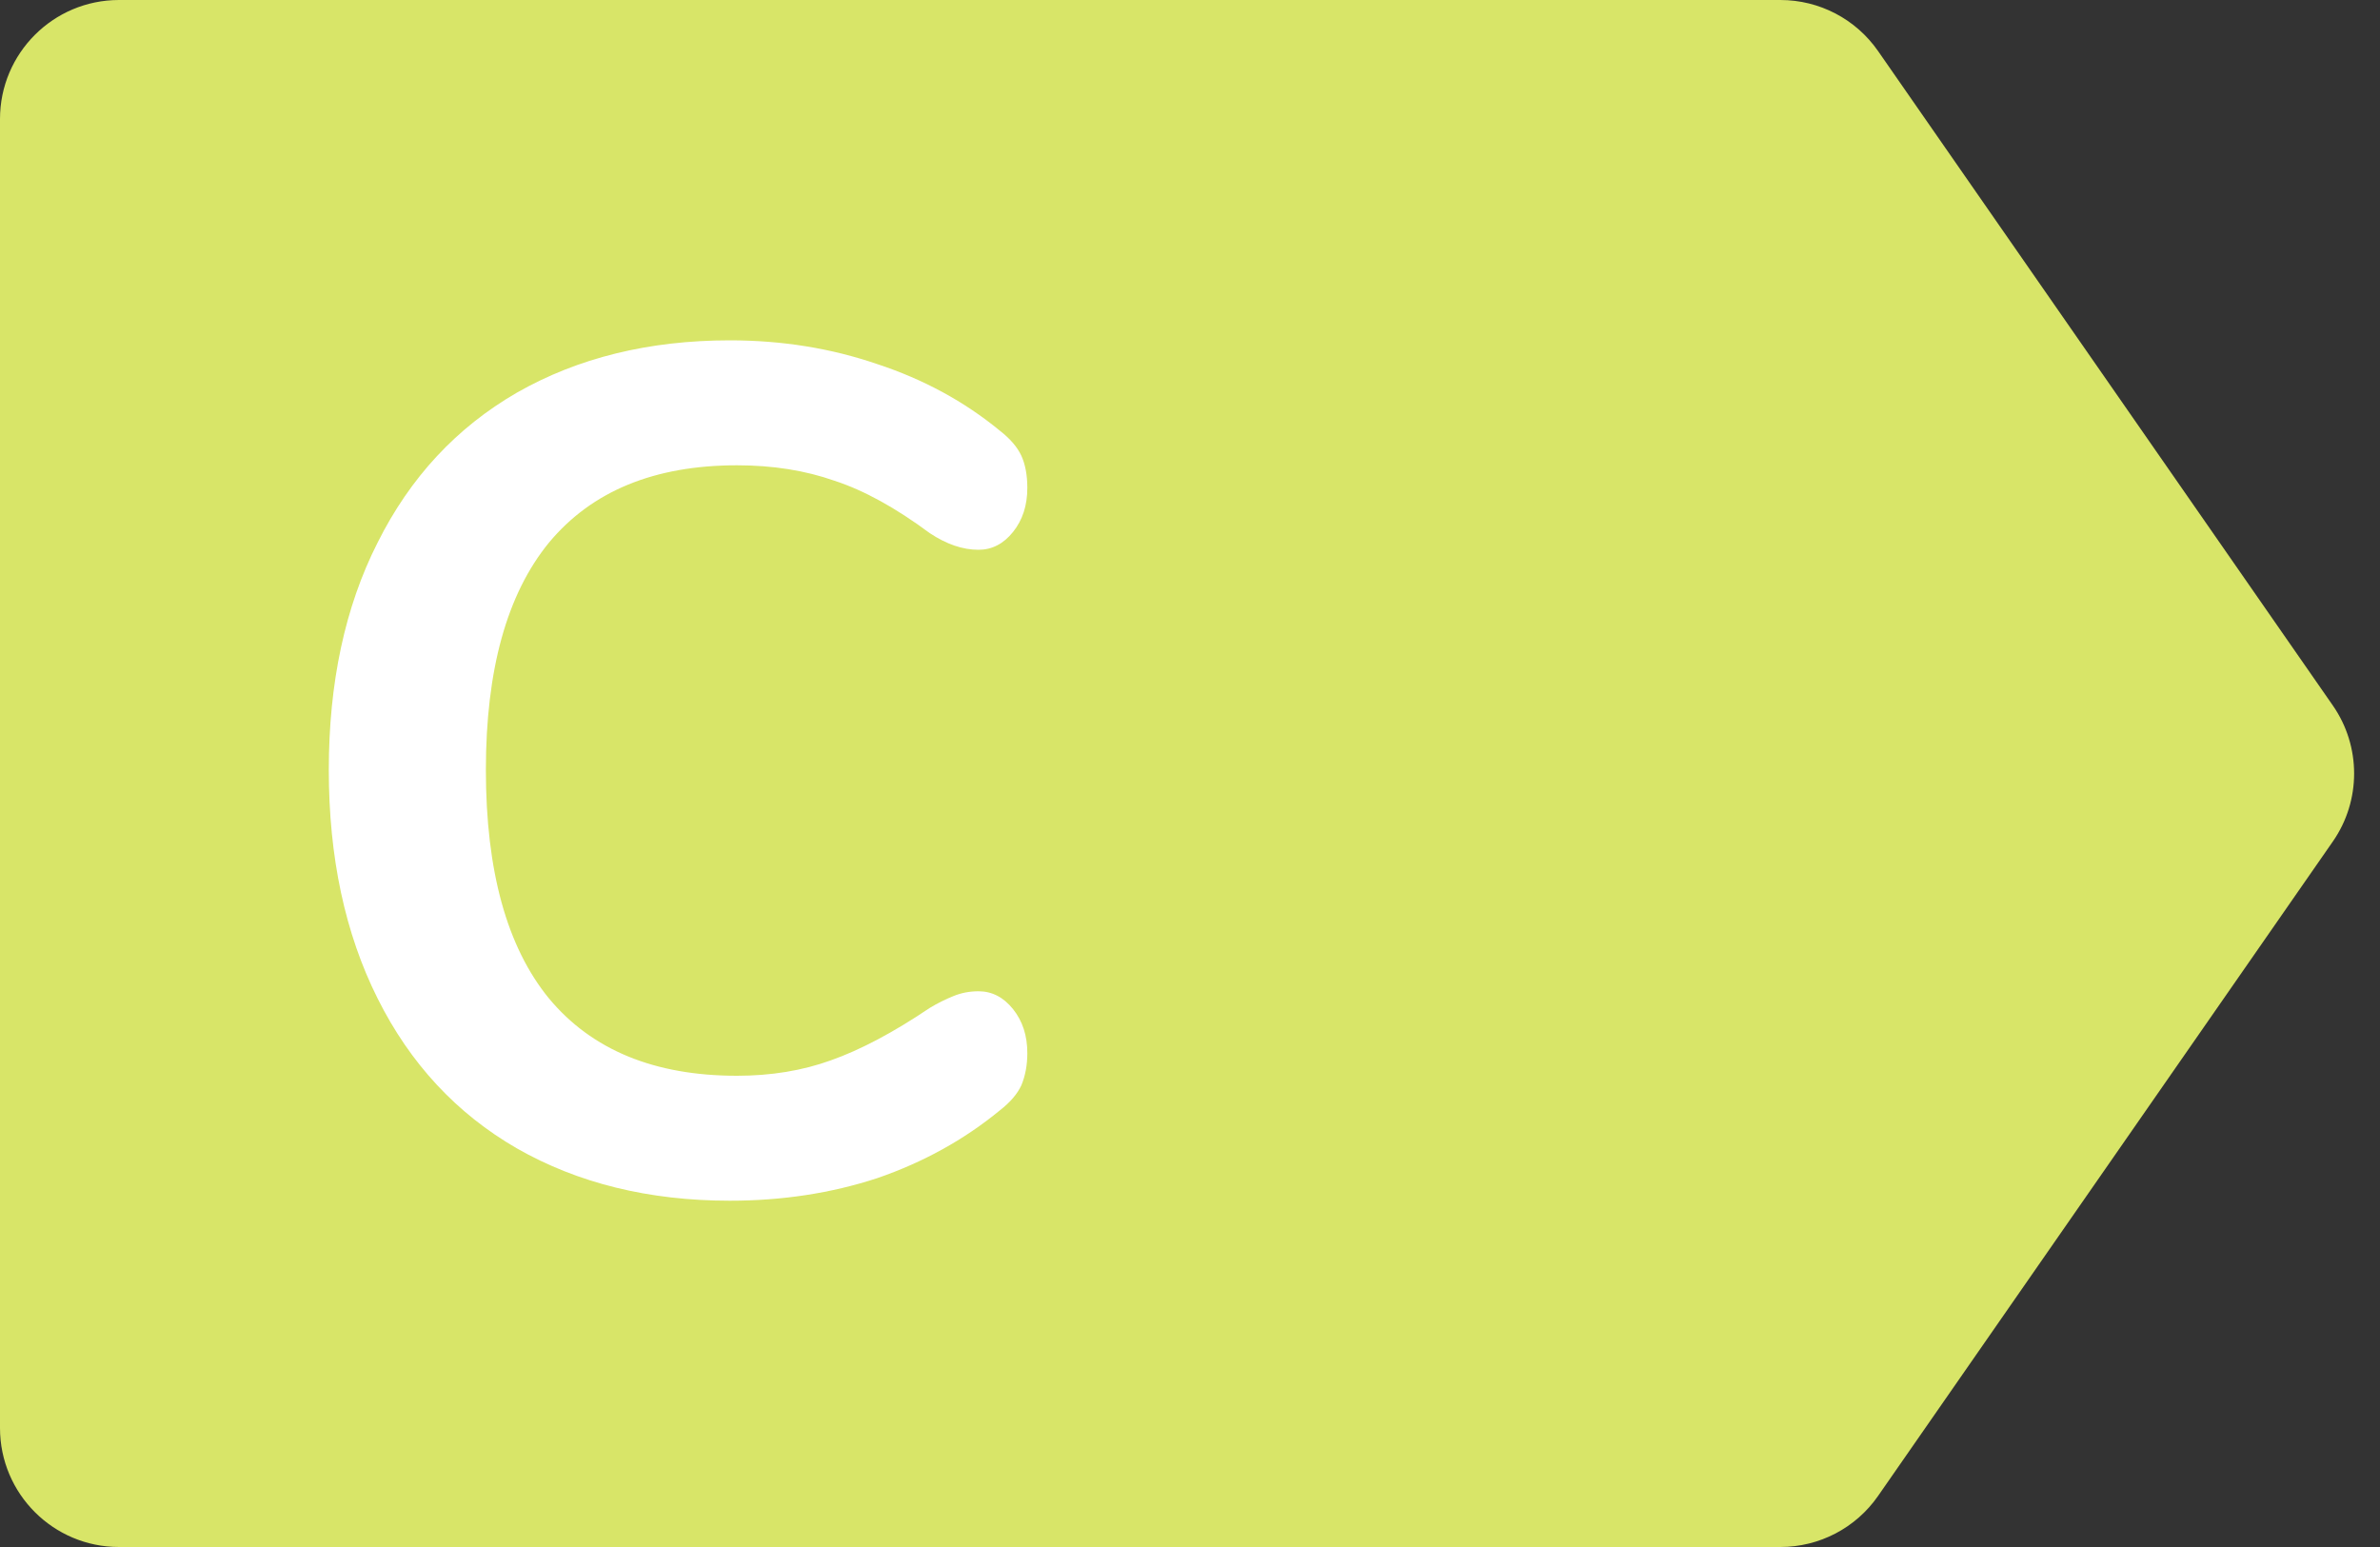
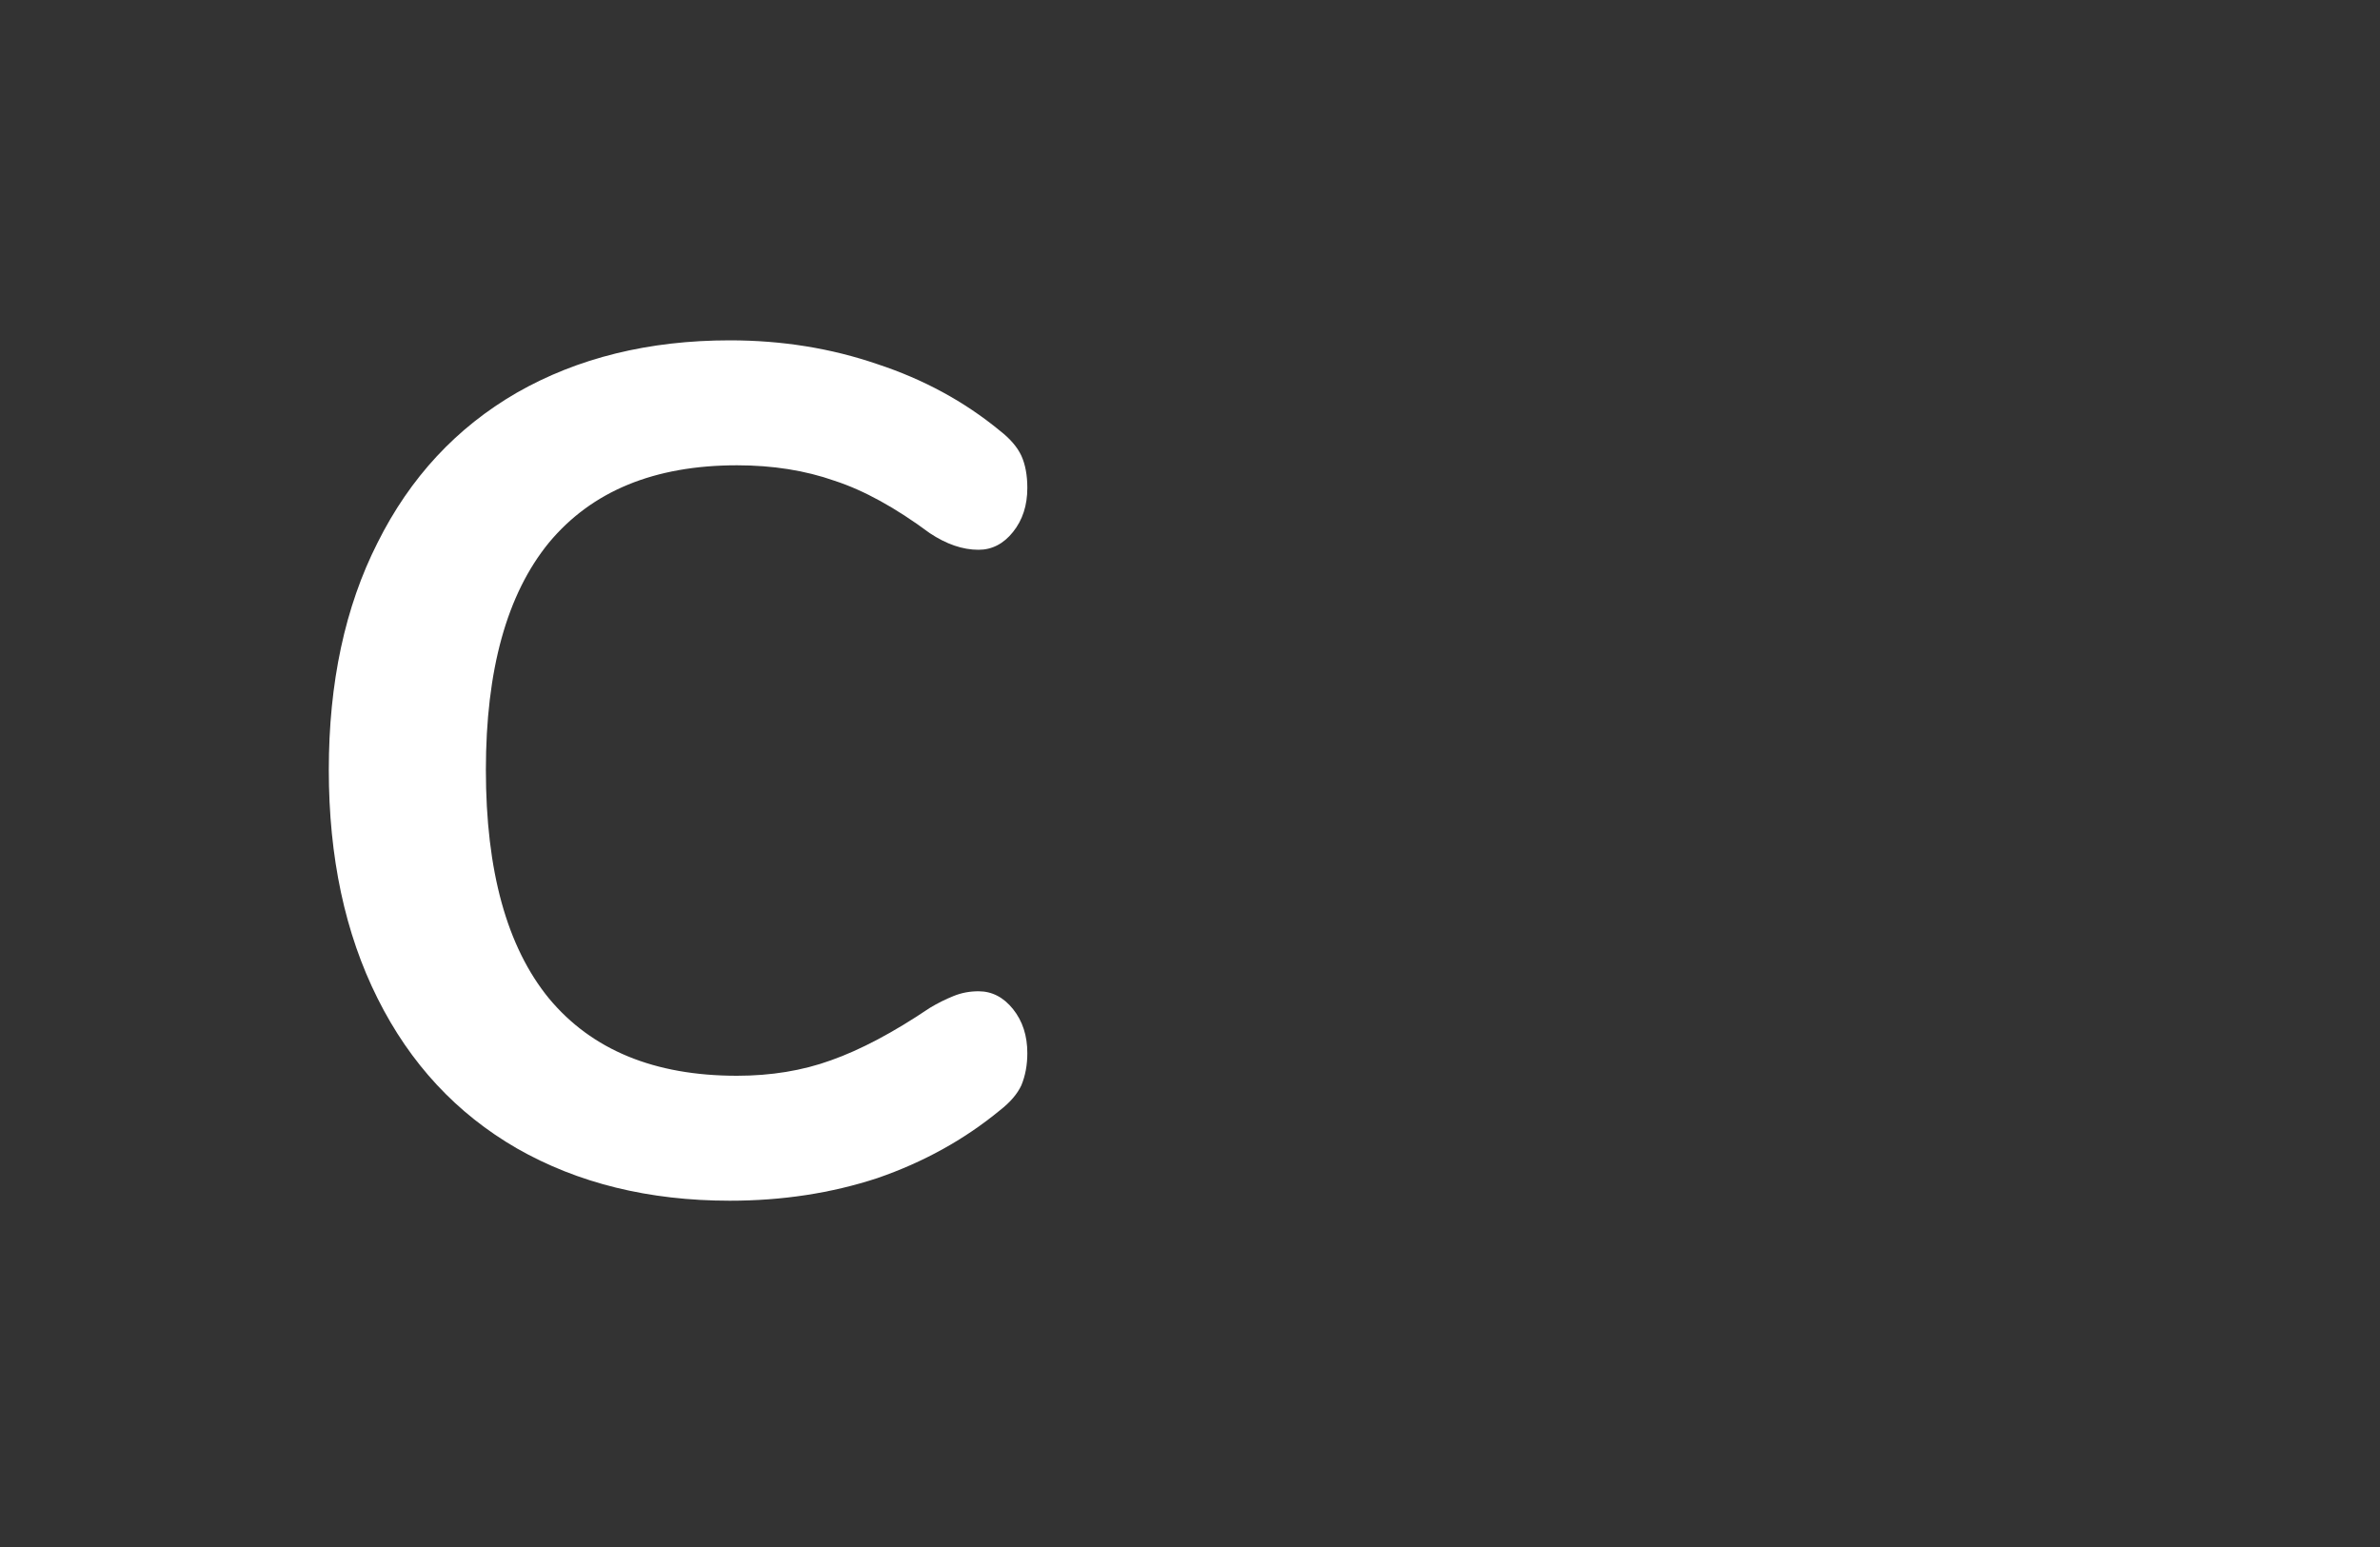
<svg xmlns="http://www.w3.org/2000/svg" width="20" height="13" viewBox="0 0 20 13" fill="none">
  <rect x="0" y="0" width="20" height="13" fill="#333333" stroke="none" />
-   <path d="M0 1C0 0.448 0.448 0 1 0H14.961C15.289 0 15.595 0.16 15.782 0.429L19.604 5.929C19.842 6.272 19.842 6.728 19.604 7.071L15.782 12.571C15.595 12.84 15.289 13 14.961 13H1C0.448 13 0 12.552 0 12V1Z" fill="#D8E568" />
  <path d="M6.133 10.09C5.453 10.09 4.856 9.943 4.343 9.65C3.836 9.357 3.446 8.937 3.173 8.39C2.899 7.843 2.763 7.203 2.763 6.47C2.763 5.737 2.899 5.1 3.173 4.56C3.446 4.013 3.836 3.593 4.343 3.3C4.856 3.007 5.453 2.86 6.133 2.86C6.573 2.86 6.986 2.927 7.373 3.06C7.759 3.187 8.103 3.373 8.403 3.62C8.489 3.687 8.549 3.757 8.583 3.83C8.616 3.903 8.633 3.993 8.633 4.1C8.633 4.247 8.593 4.37 8.513 4.47C8.433 4.57 8.336 4.62 8.223 4.62C8.089 4.62 7.953 4.573 7.813 4.48C7.526 4.267 7.259 4.12 7.013 4.04C6.766 3.953 6.493 3.91 6.193 3.91C5.499 3.91 4.973 4.127 4.613 4.56C4.259 4.993 4.083 5.63 4.083 6.47C4.083 7.317 4.259 7.957 4.613 8.39C4.973 8.823 5.499 9.04 6.193 9.04C6.479 9.04 6.743 8.997 6.983 8.91C7.229 8.823 7.506 8.677 7.813 8.47C7.879 8.43 7.946 8.397 8.013 8.37C8.079 8.343 8.149 8.33 8.223 8.33C8.336 8.33 8.433 8.38 8.513 8.48C8.593 8.58 8.633 8.703 8.633 8.85C8.633 8.95 8.616 9.04 8.583 9.12C8.549 9.193 8.489 9.263 8.403 9.33C8.103 9.577 7.759 9.767 7.373 9.9C6.986 10.027 6.573 10.09 6.133 10.09Z" fill="white" />
</svg>